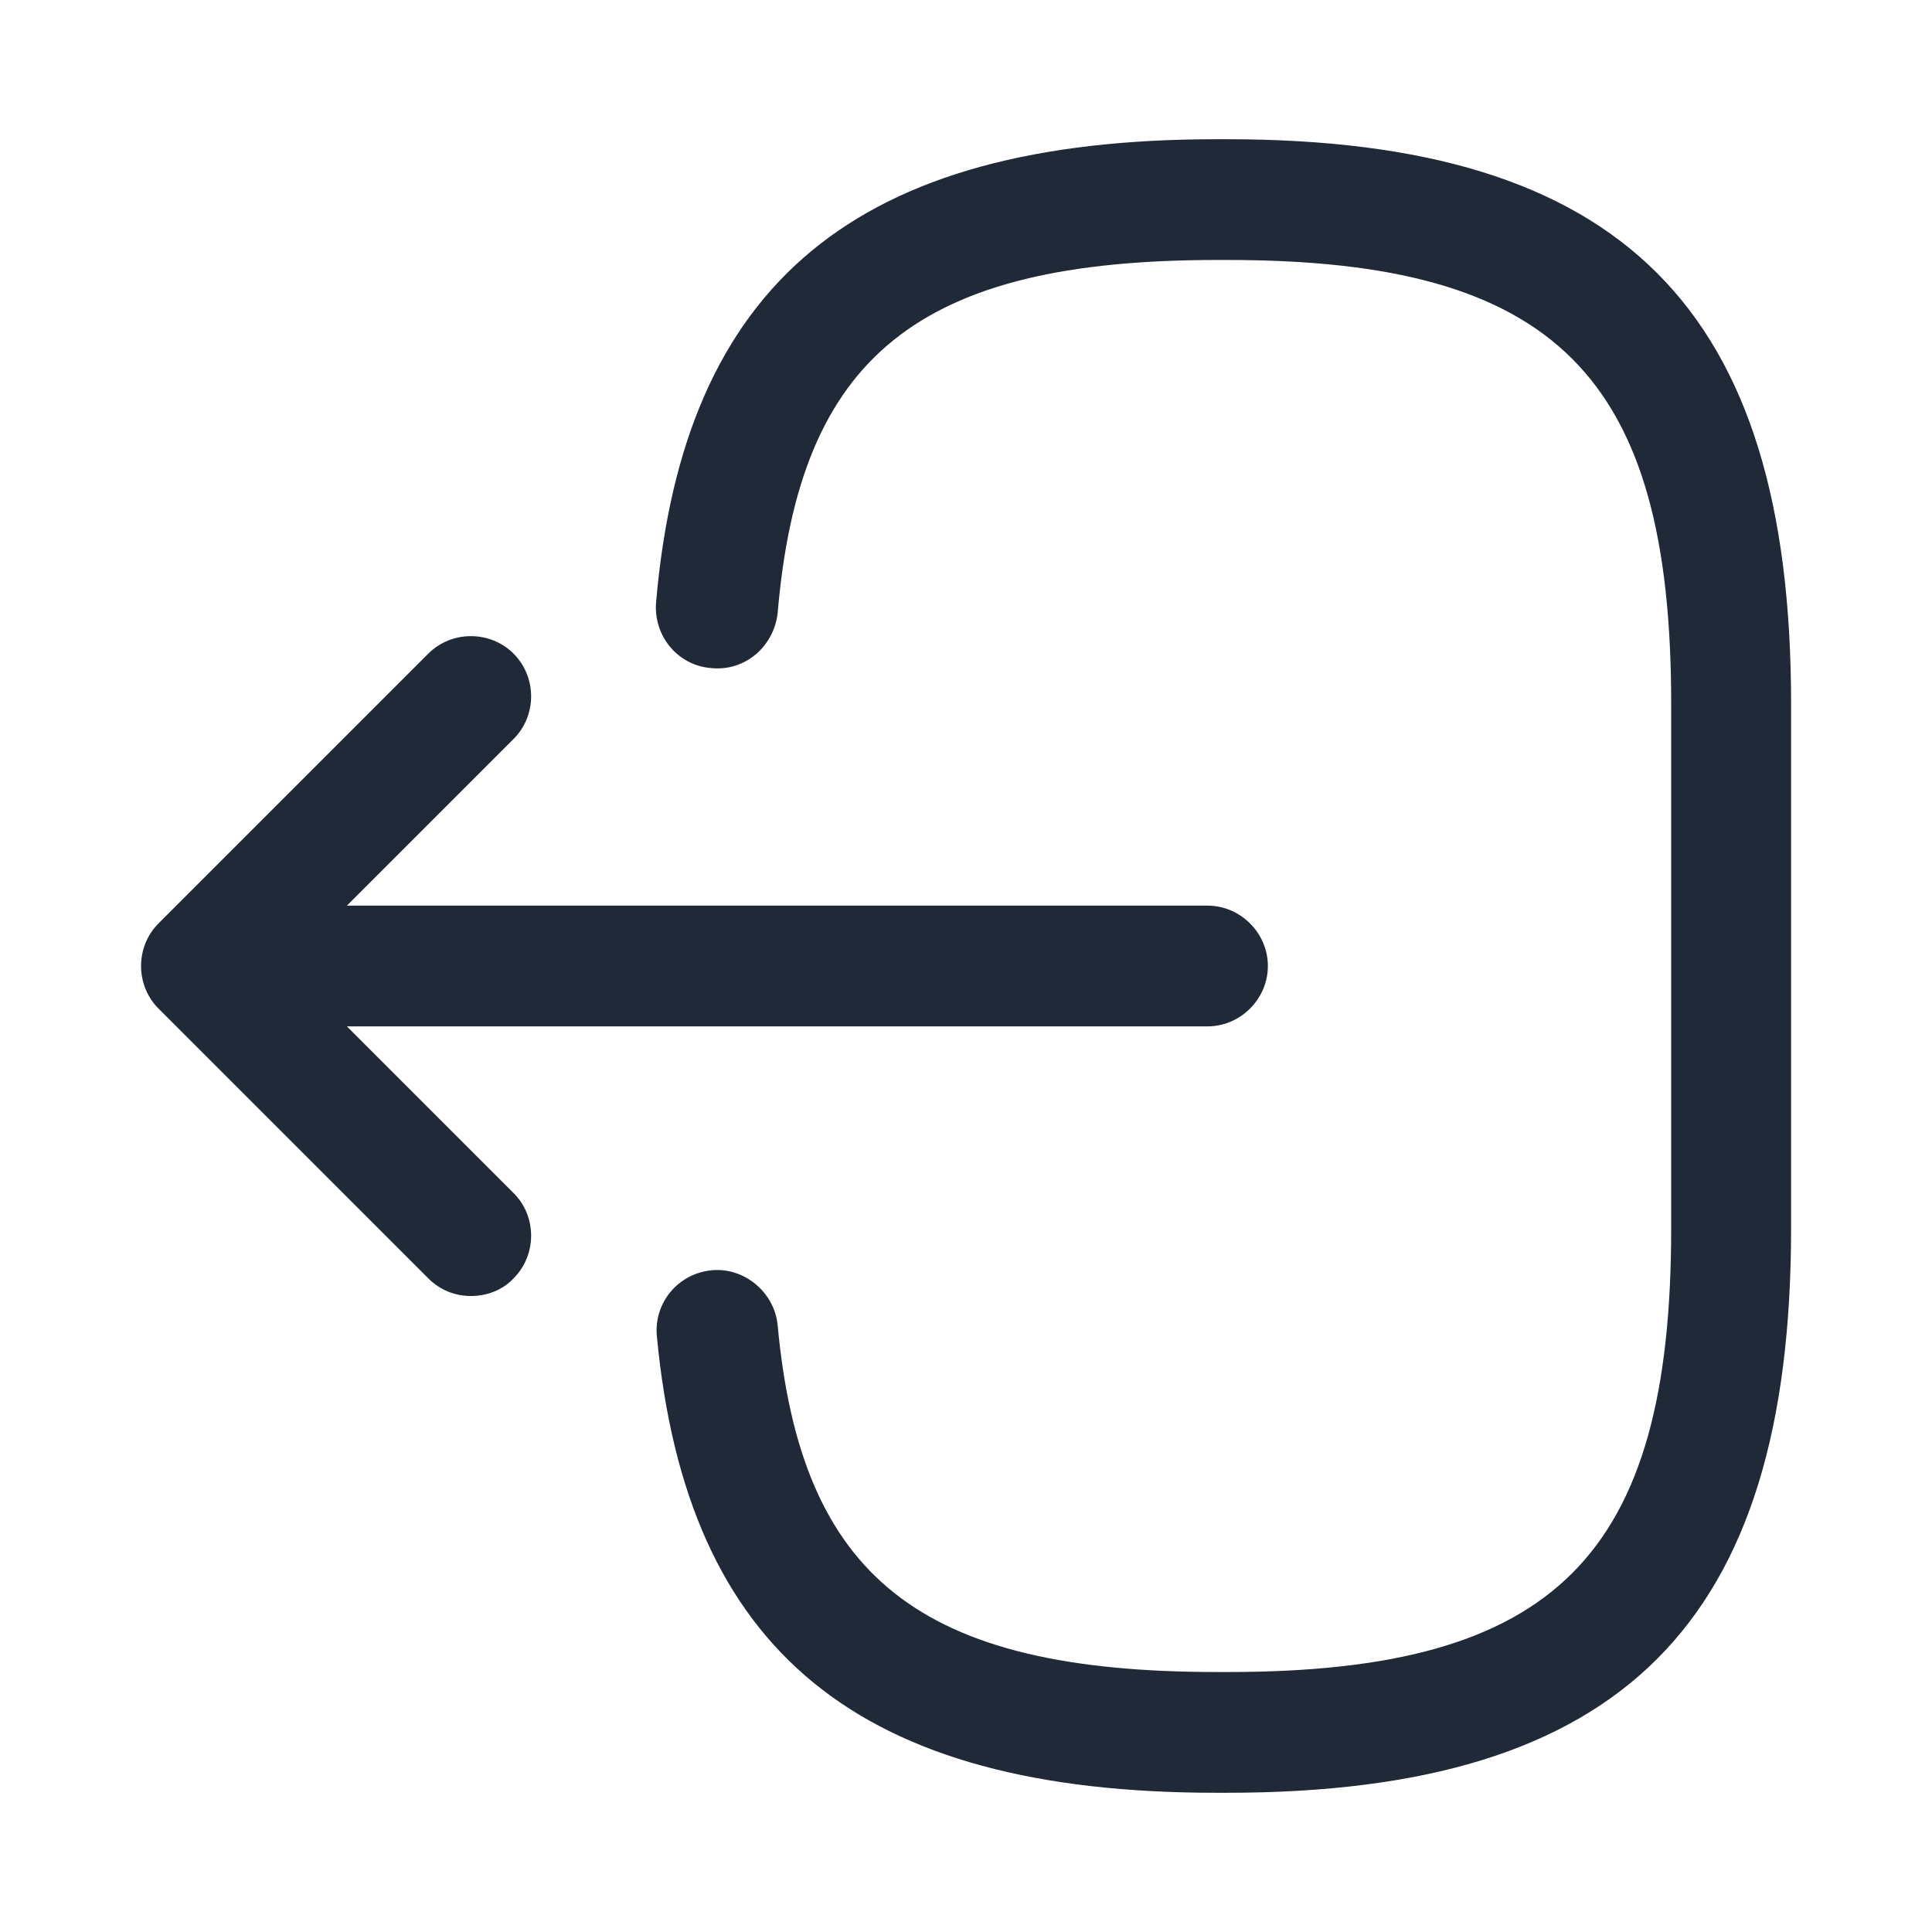
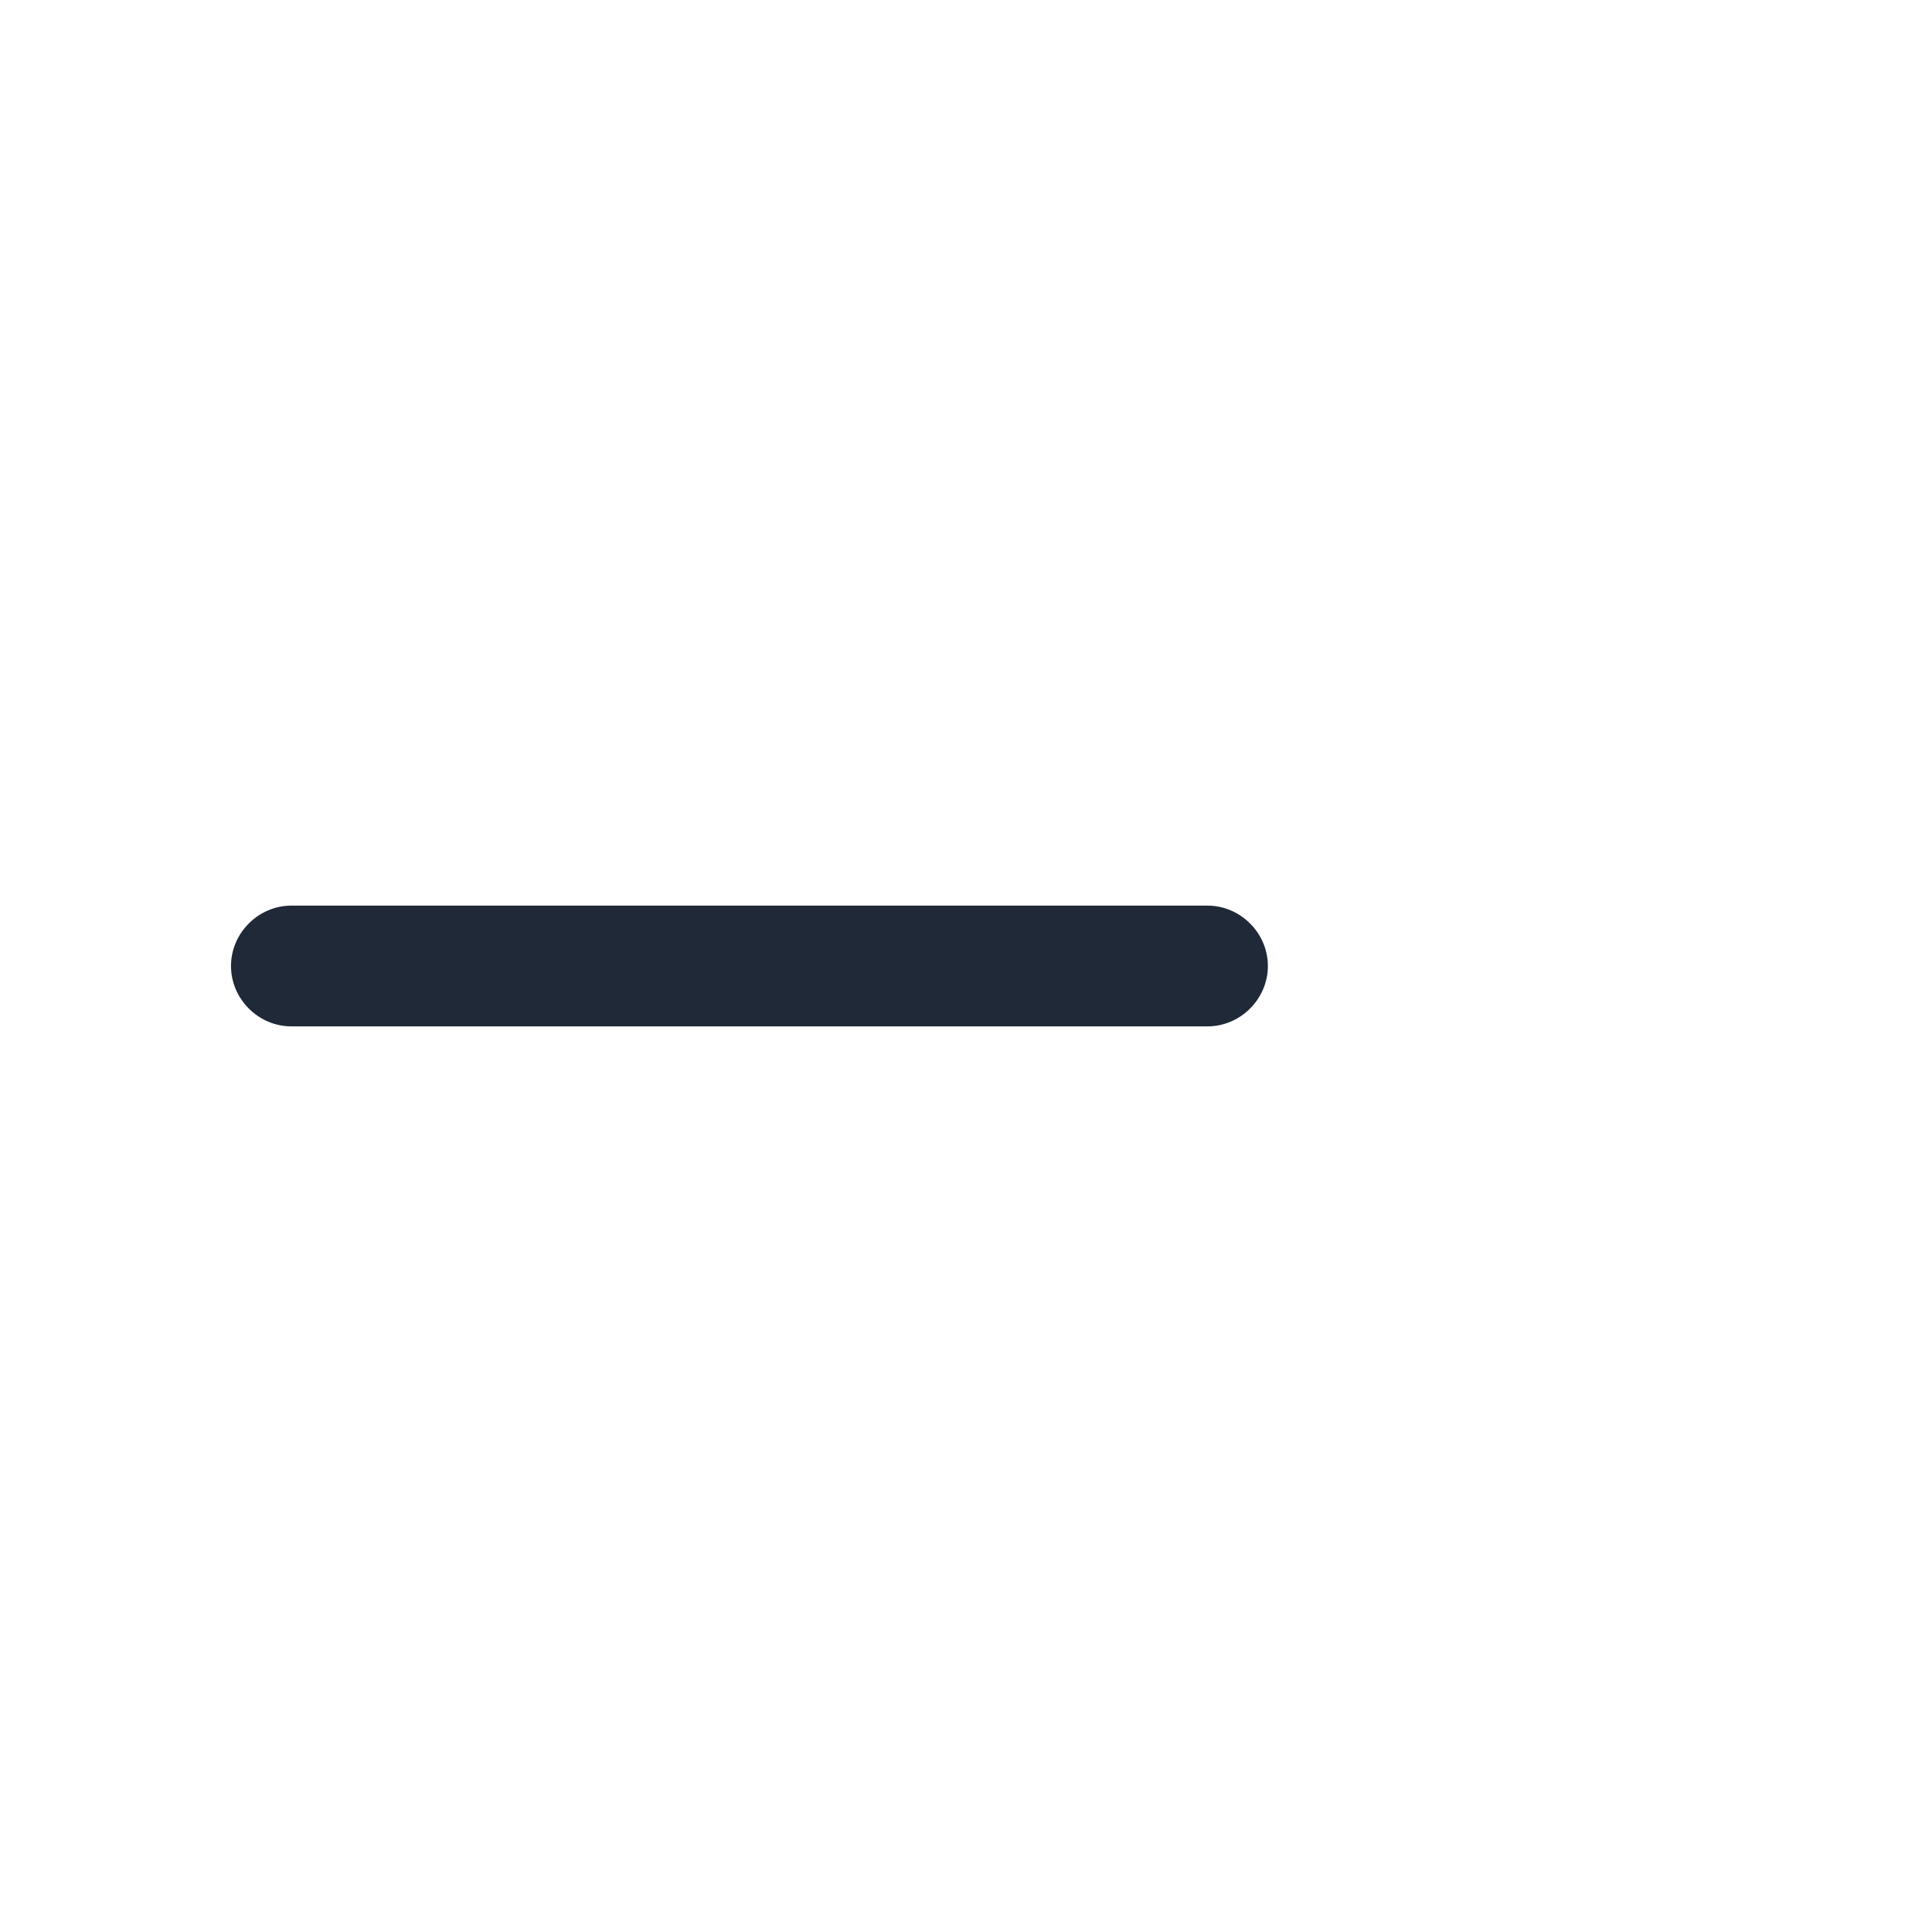
<svg xmlns="http://www.w3.org/2000/svg" width="16" height="16" viewBox="0 0 16 16" fill="none">
-   <path d="M10.16 14.847H10.073C7.113 14.847 5.687 13.68 5.44 11.067C5.413 10.793 5.613 10.547 5.893 10.52C6.16 10.493 6.413 10.7 6.44 10.973C6.633 13.067 7.62 13.847 10.08 13.847H10.167C12.88 13.847 13.84 12.887 13.84 10.173V5.827C13.84 3.113 12.88 2.153 10.167 2.153H10.08C7.607 2.153 6.62 2.947 6.44 5.08C6.407 5.353 6.173 5.56 5.893 5.533C5.613 5.513 5.413 5.267 5.433 4.993C5.66 2.34 7.093 1.153 10.073 1.153H10.16C13.433 1.153 14.833 2.553 14.833 5.827V10.173C14.833 13.447 13.433 14.847 10.16 14.847Z" fill="#1F2937" />
  <path d="M10 8.5H2.413C2.14 8.5 1.913 8.273 1.913 8C1.913 7.727 2.14 7.5 2.413 7.5H10C10.273 7.5 10.5 7.727 10.5 8C10.5 8.273 10.273 8.5 10 8.5Z" fill="#1F2937" />
-   <path d="M3.9 10.733C3.773 10.733 3.647 10.687 3.547 10.587L1.313 8.353C1.12 8.16 1.12 7.84 1.313 7.647L3.547 5.413C3.74 5.22 4.06 5.22 4.253 5.413C4.447 5.607 4.447 5.927 4.253 6.12L2.373 8L4.253 9.88C4.447 10.073 4.447 10.393 4.253 10.587C4.16 10.687 4.027 10.733 3.9 10.733Z" fill="#1F2937" />
</svg>